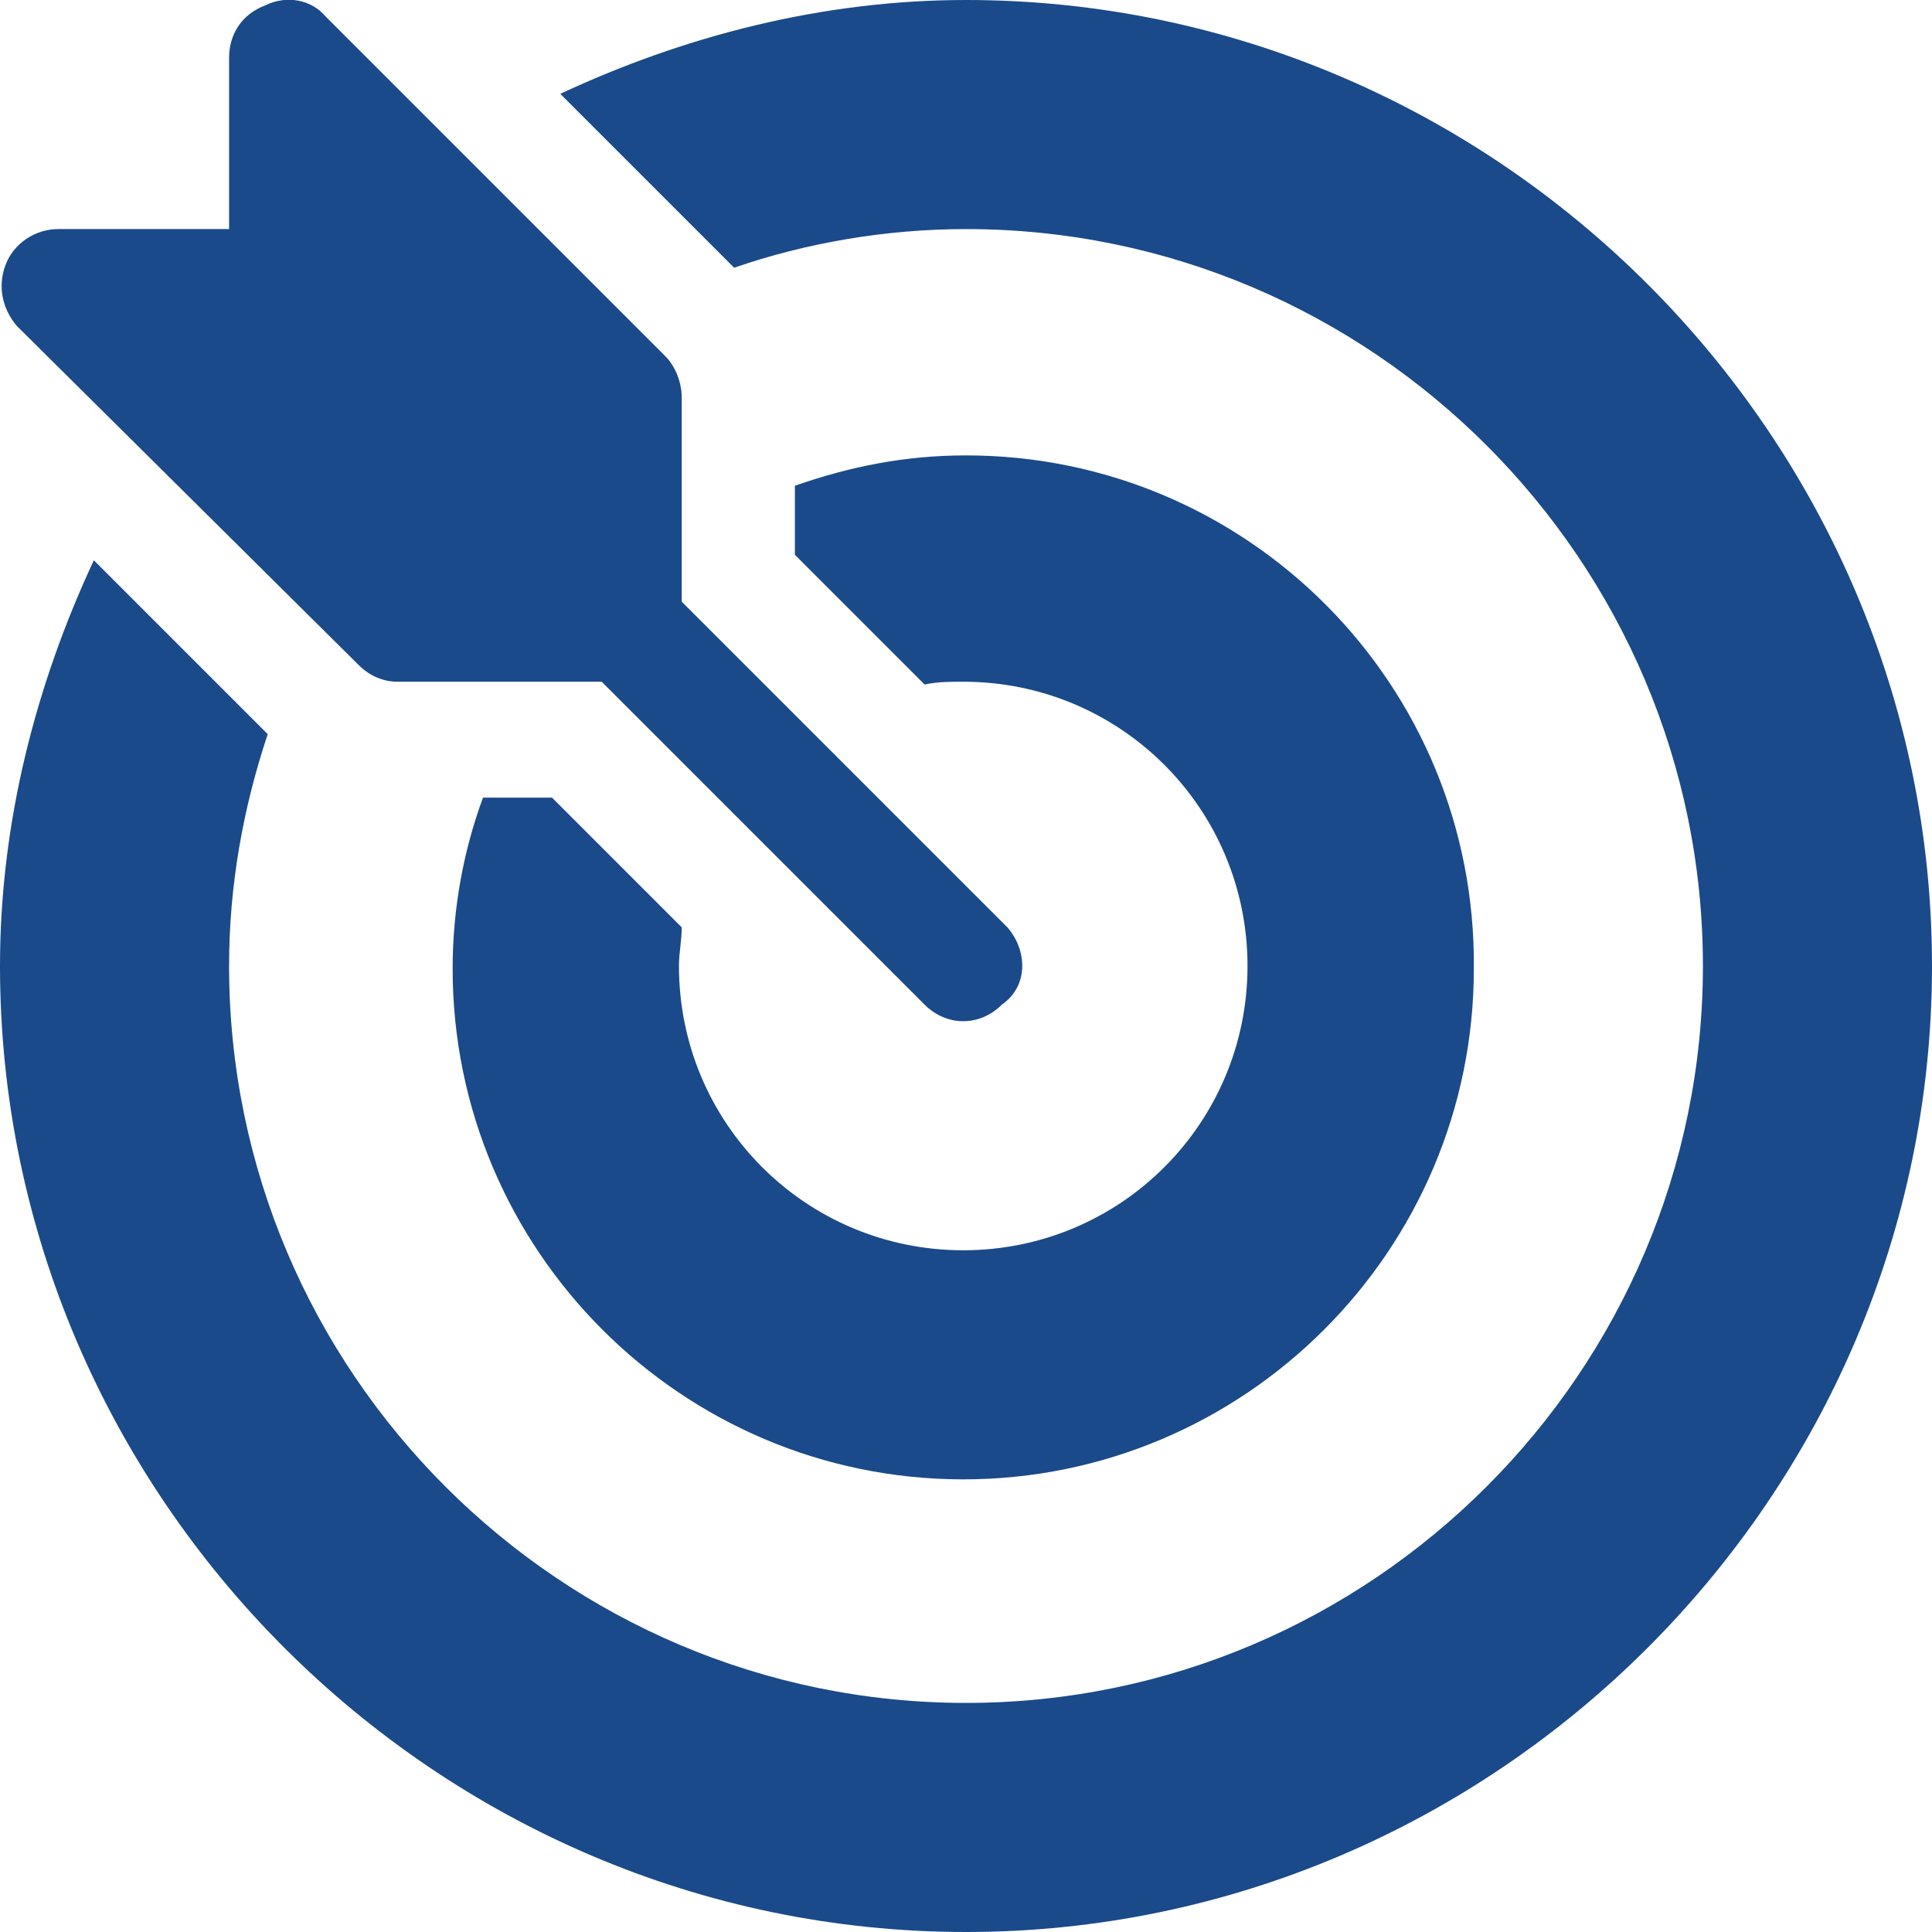
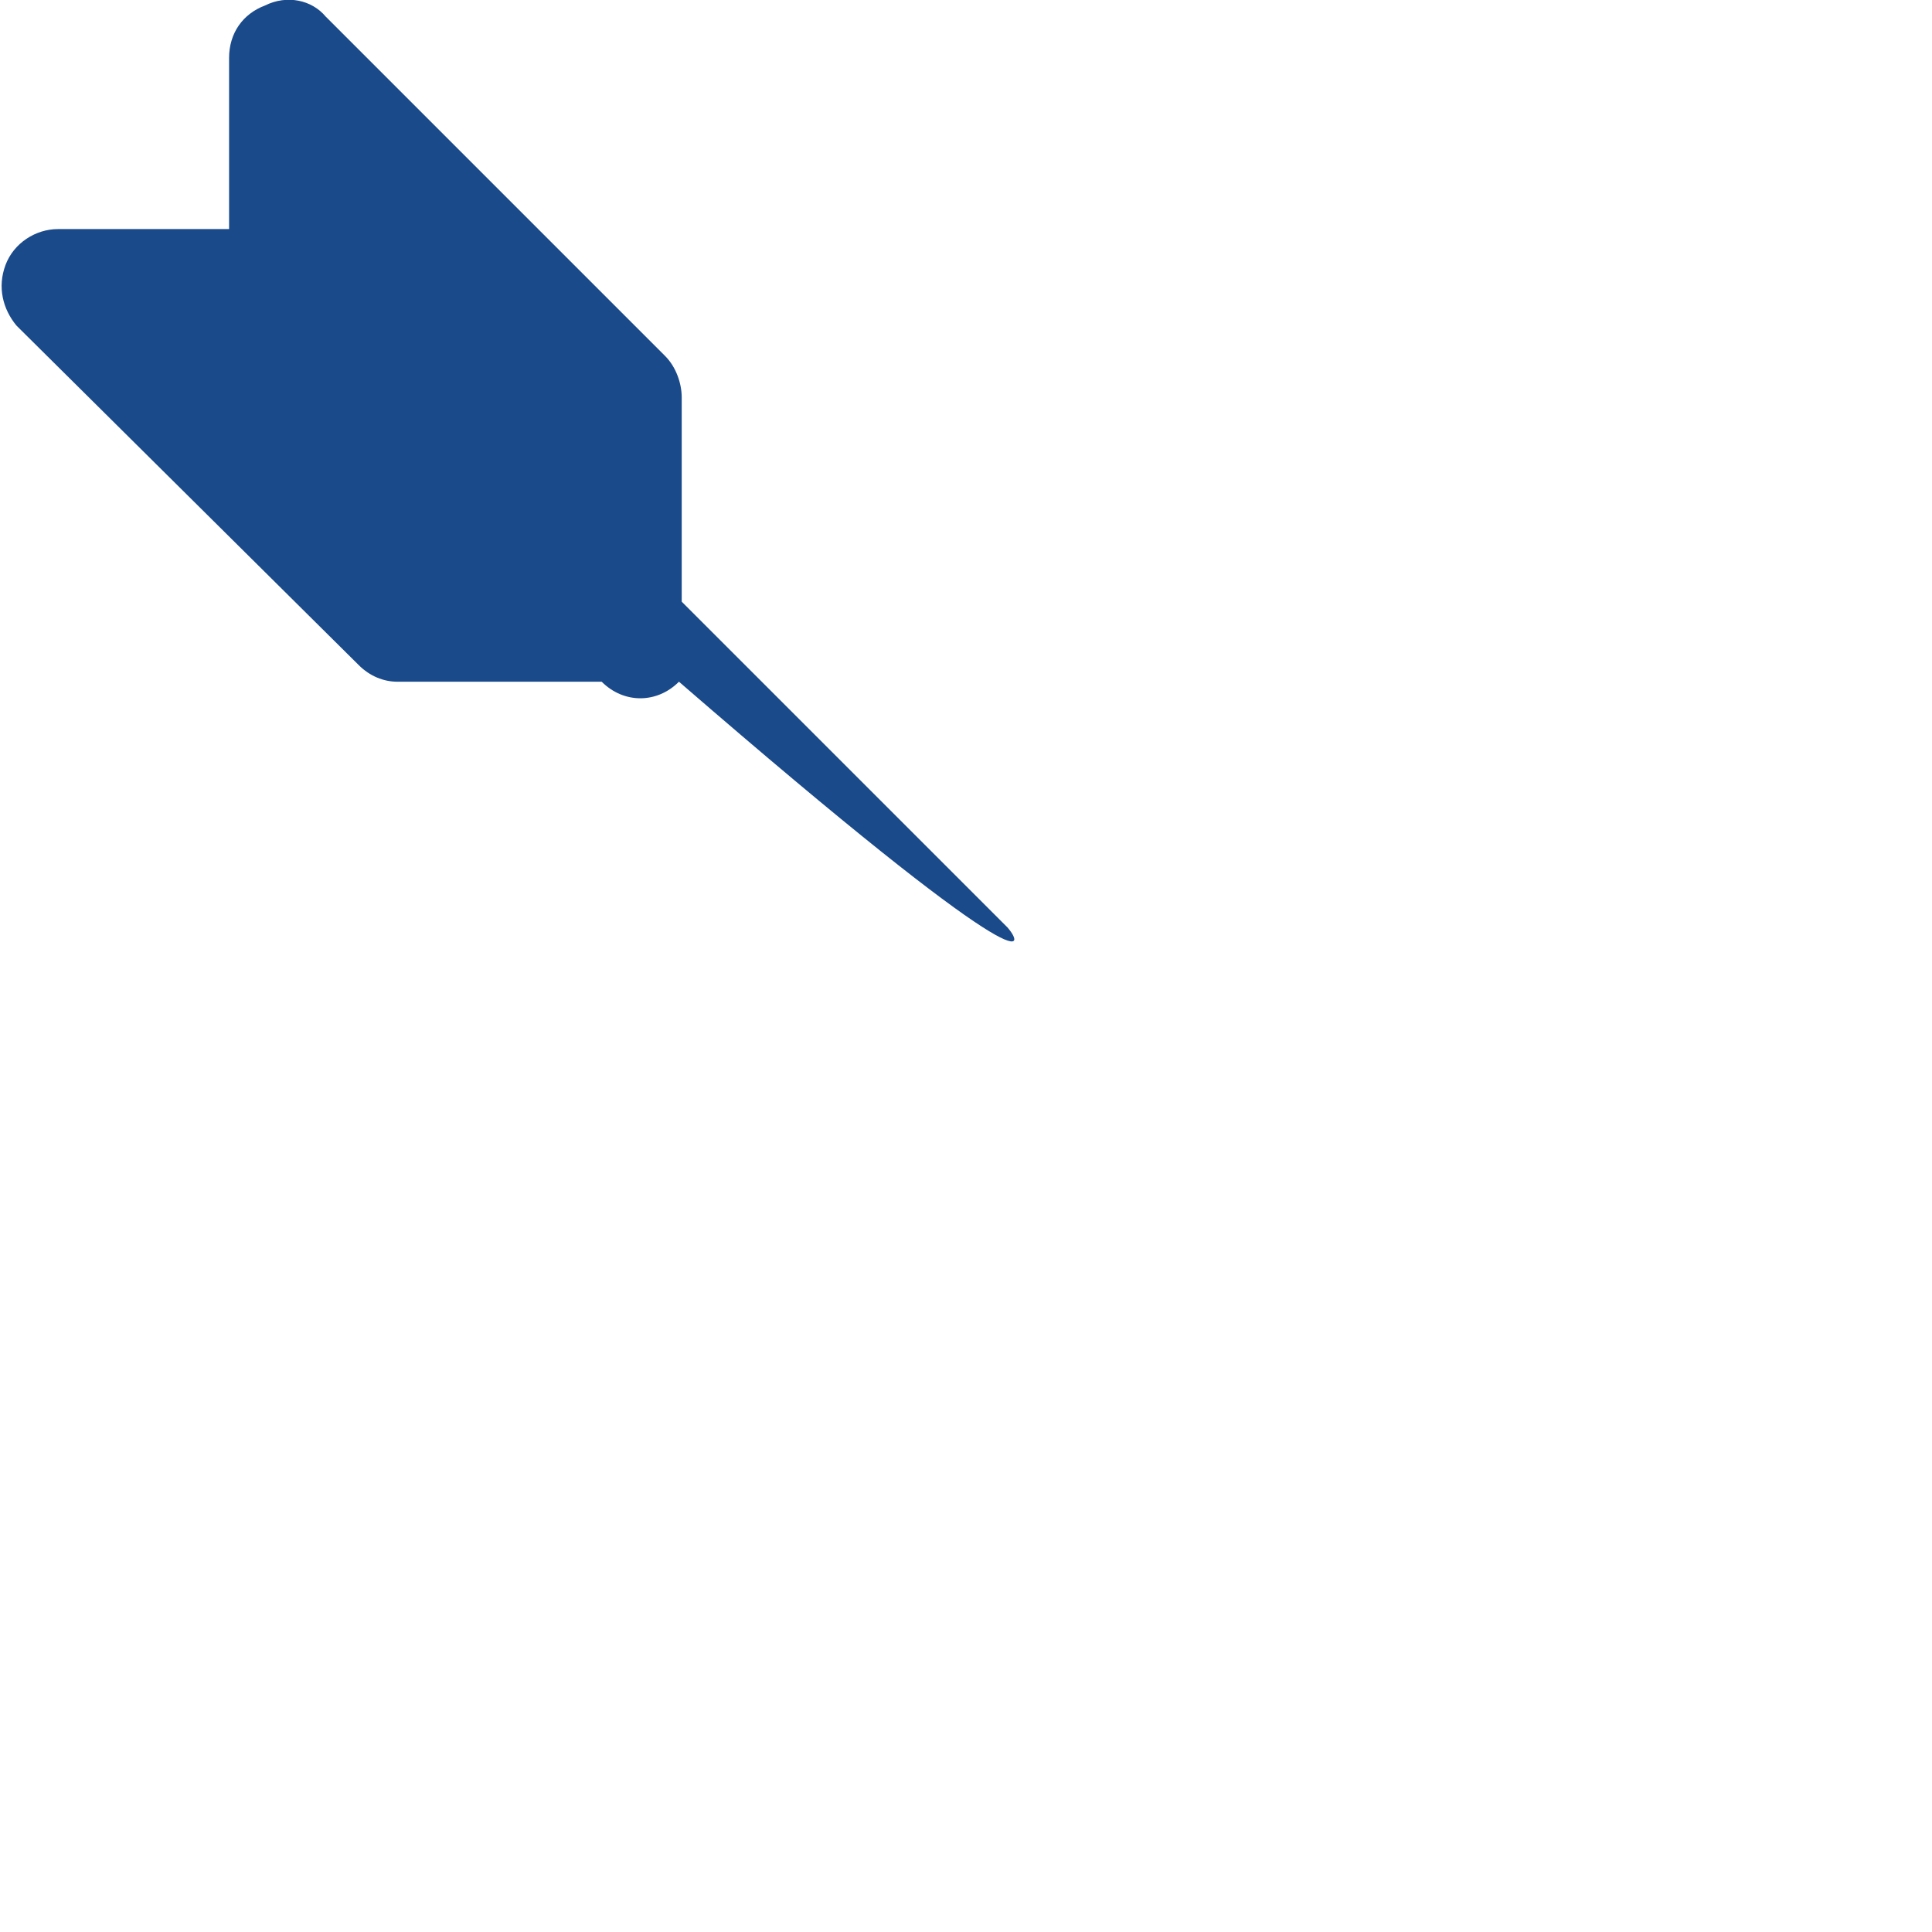
<svg xmlns="http://www.w3.org/2000/svg" xmlns:xlink="http://www.w3.org/1999/xlink" version="1.1" id="Layer_1" x="0px" y="0px" viewBox="0 0 70 70" style="enable-background:new 0 0 70 70;" xml:space="preserve">
  <style type="text/css">
	.st0{clip-path:url(#SVGID_2_);}
	.st1{fill:#1A4A8A;}
</style>
  <g>
    <defs>
      <rect id="SVGID_1_" y="0" width="70" height="70" />
    </defs>
    <clipPath id="SVGID_2_">
      <use xlink:href="#SVGID_1_" style="overflow:visible;" />
    </clipPath>
    <g class="st0">
-       <path class="st1" d="M36.5,33.6C36.5,33.6,36.5,33.6,36.5,33.6L24.7,21.8v-7.4c0-0.5-0.2-1.1-0.6-1.5L11.8,0.6    C11.3,0,10.4-0.2,9.6,0.2C8.8,0.5,8.3,1.2,8.3,2.1v6.2H2.1c-0.8,0-1.6,0.5-1.9,1.3c-0.3,0.8-0.1,1.6,0.4,2.2L13,24.1    c0.4,0.4,0.9,0.6,1.4,0.6h7.4l11.7,11.7c0,0,0,0,0,0c0.8,0.8,2,0.8,2.8,0C37.3,35.7,37.2,34.4,36.5,33.6z" />
-       <path class="st1" d="M35,0c-5.2,0-10.2,1.3-14.7,3.4l6.3,6.3c2.6-0.9,5.5-1.4,8.4-1.4c14.7,0,26.7,12,26.7,26.7    c0,14.7-12,26.7-26.7,26.7S8.3,49.7,8.3,35c0-2.9,0.5-5.7,1.4-8.4l-6.3-6.3C1.3,24.8,0,29.8,0,35c0,19.2,15.8,35,35,35    s35-15.8,35-35S54.2,0,35,0z" />
-       <path class="st1" d="M35,16.5c-2.2,0-4.2,0.4-6.2,1.1v2.5l4.7,4.7c0.5-0.1,0.9-0.1,1.4-0.1c5.7,0,10.3,4.6,10.3,10.3    c0,5.7-4.6,10.3-10.3,10.3c-5.7,0-10.3-4.6-10.3-10.3c0-0.5,0.1-0.9,0.1-1.4l-4.7-4.7h-2.5c-0.7,1.9-1.1,4-1.1,6.2    c0,10.2,8.3,18.5,18.5,18.5c10.2,0,18.5-8.3,18.5-18.5C53.5,24.8,45.2,16.5,35,16.5z" />
+       <path class="st1" d="M36.5,33.6C36.5,33.6,36.5,33.6,36.5,33.6L24.7,21.8v-7.4c0-0.5-0.2-1.1-0.6-1.5L11.8,0.6    C11.3,0,10.4-0.2,9.6,0.2C8.8,0.5,8.3,1.2,8.3,2.1v6.2H2.1c-0.8,0-1.6,0.5-1.9,1.3c-0.3,0.8-0.1,1.6,0.4,2.2L13,24.1    c0.4,0.4,0.9,0.6,1.4,0.6h7.4c0,0,0,0,0,0c0.8,0.8,2,0.8,2.8,0C37.3,35.7,37.2,34.4,36.5,33.6z" />
    </g>
  </g>
</svg>